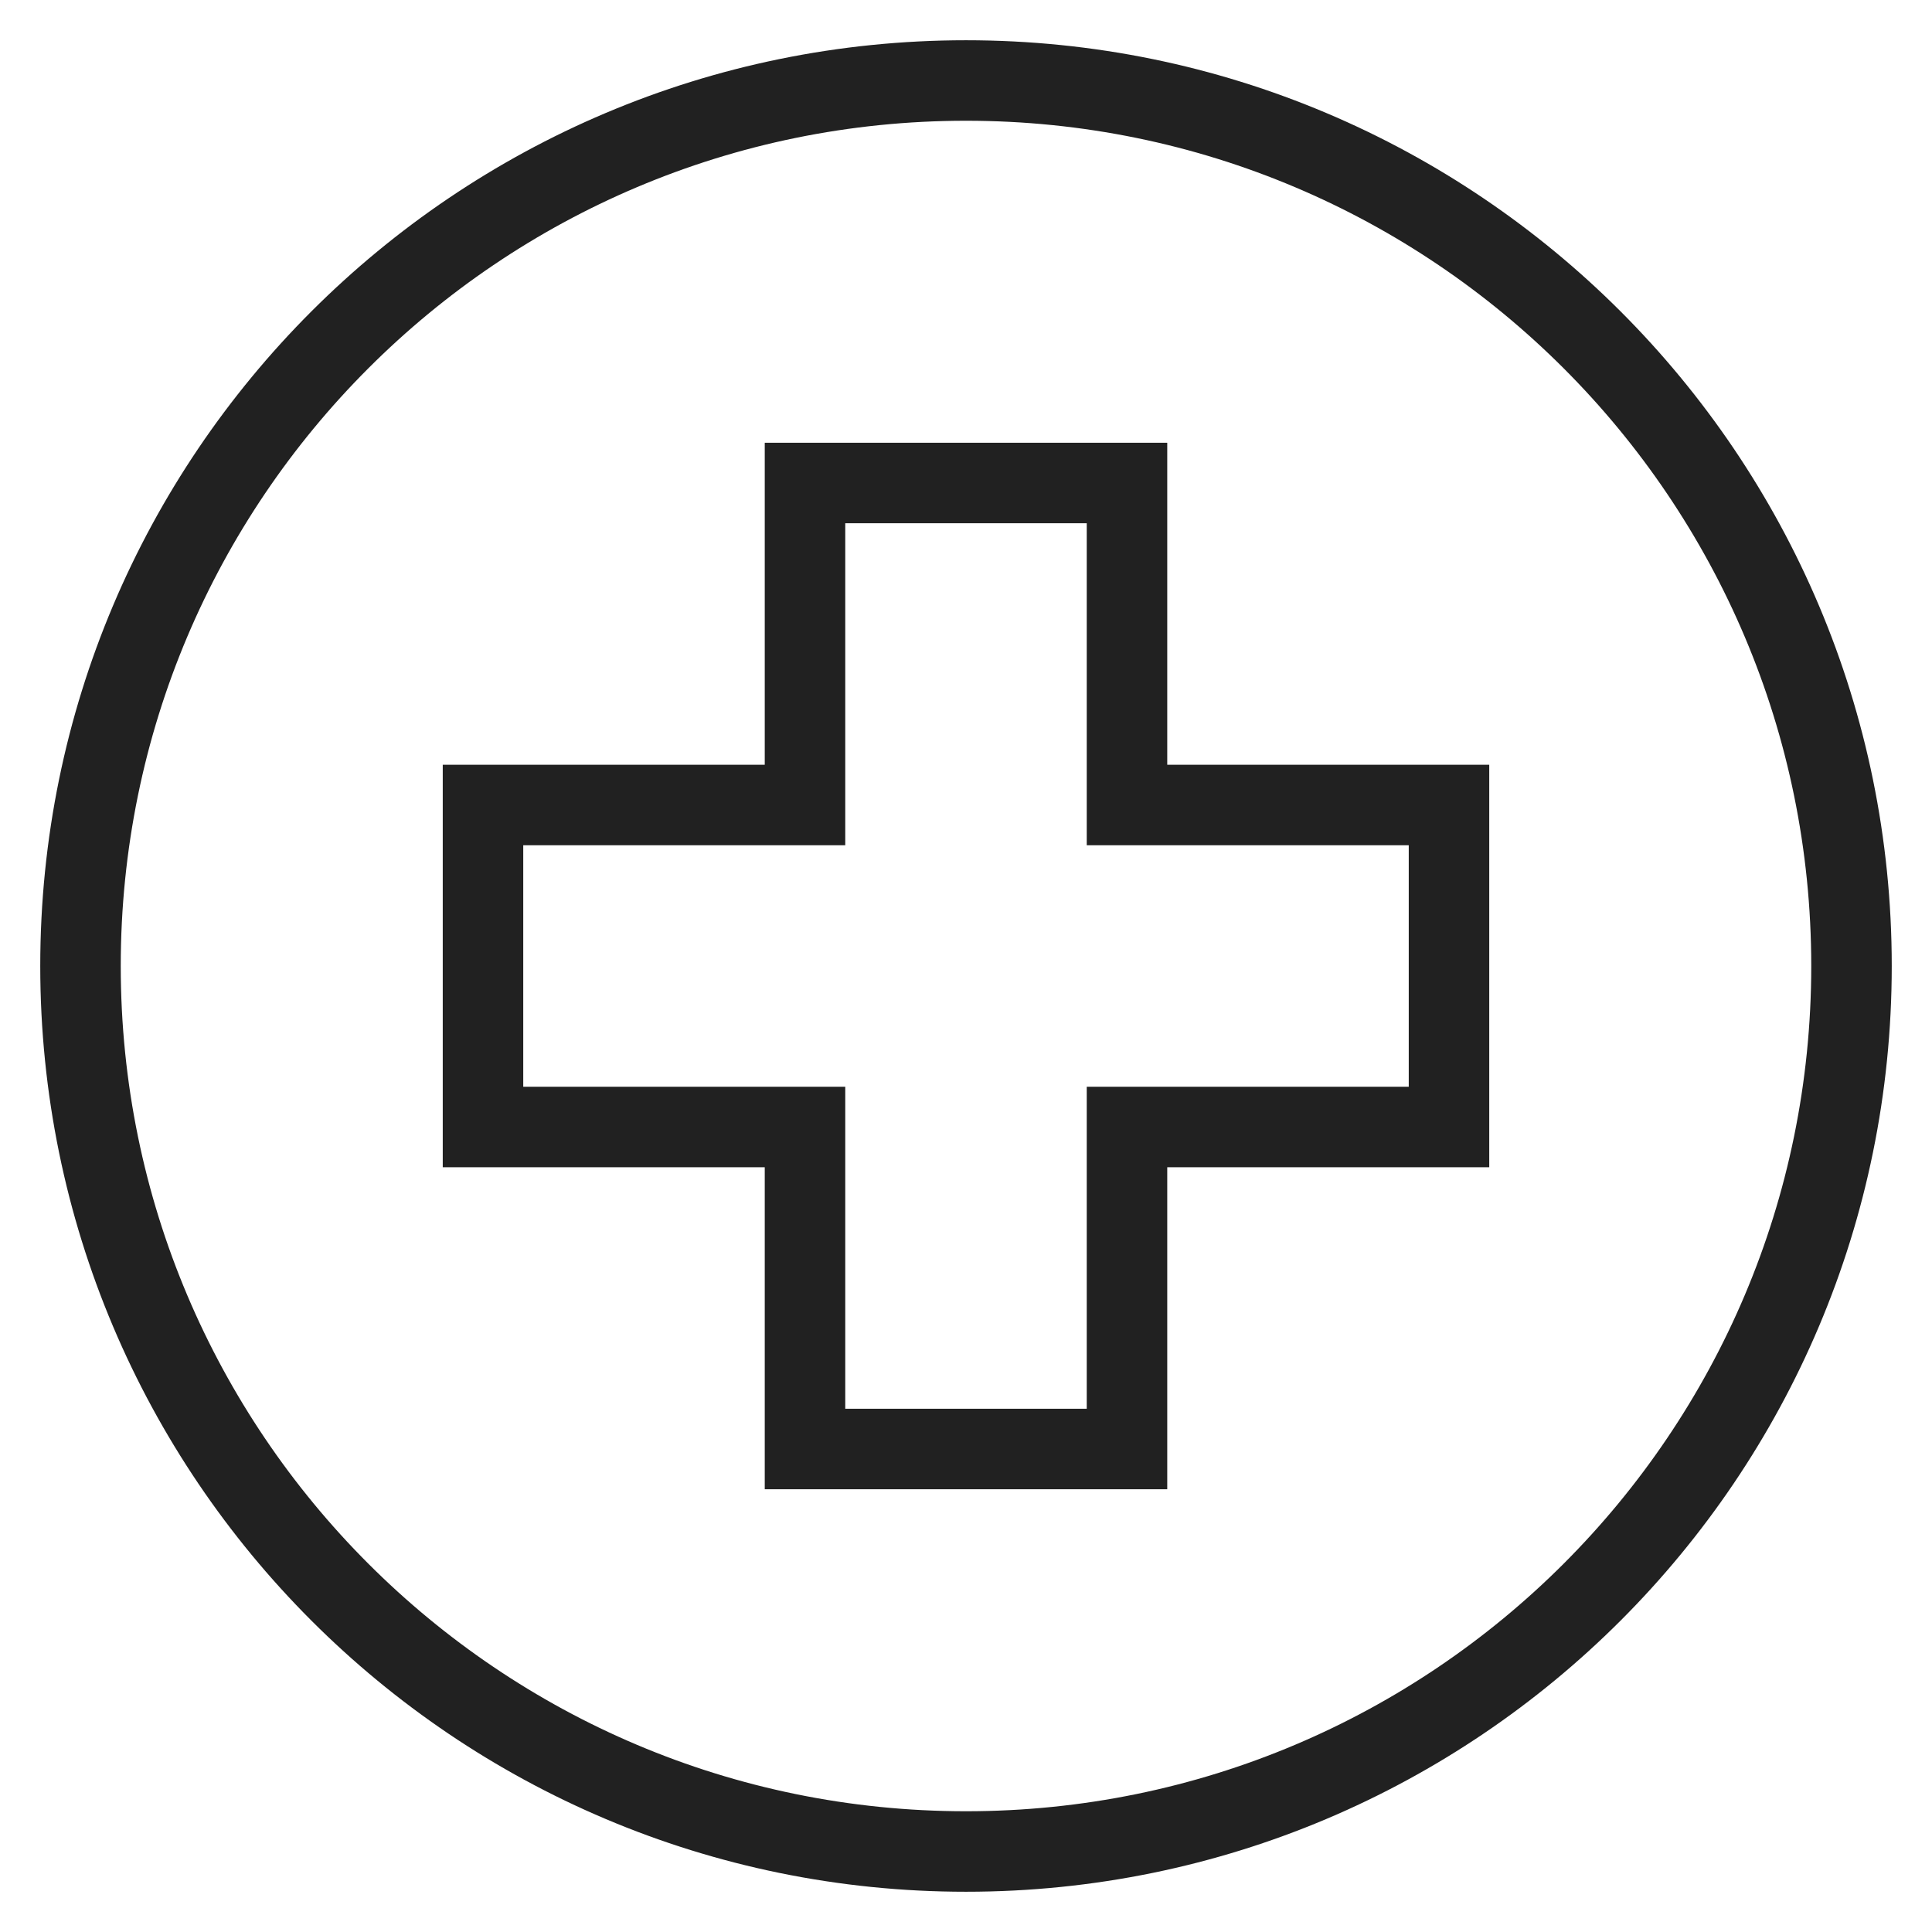
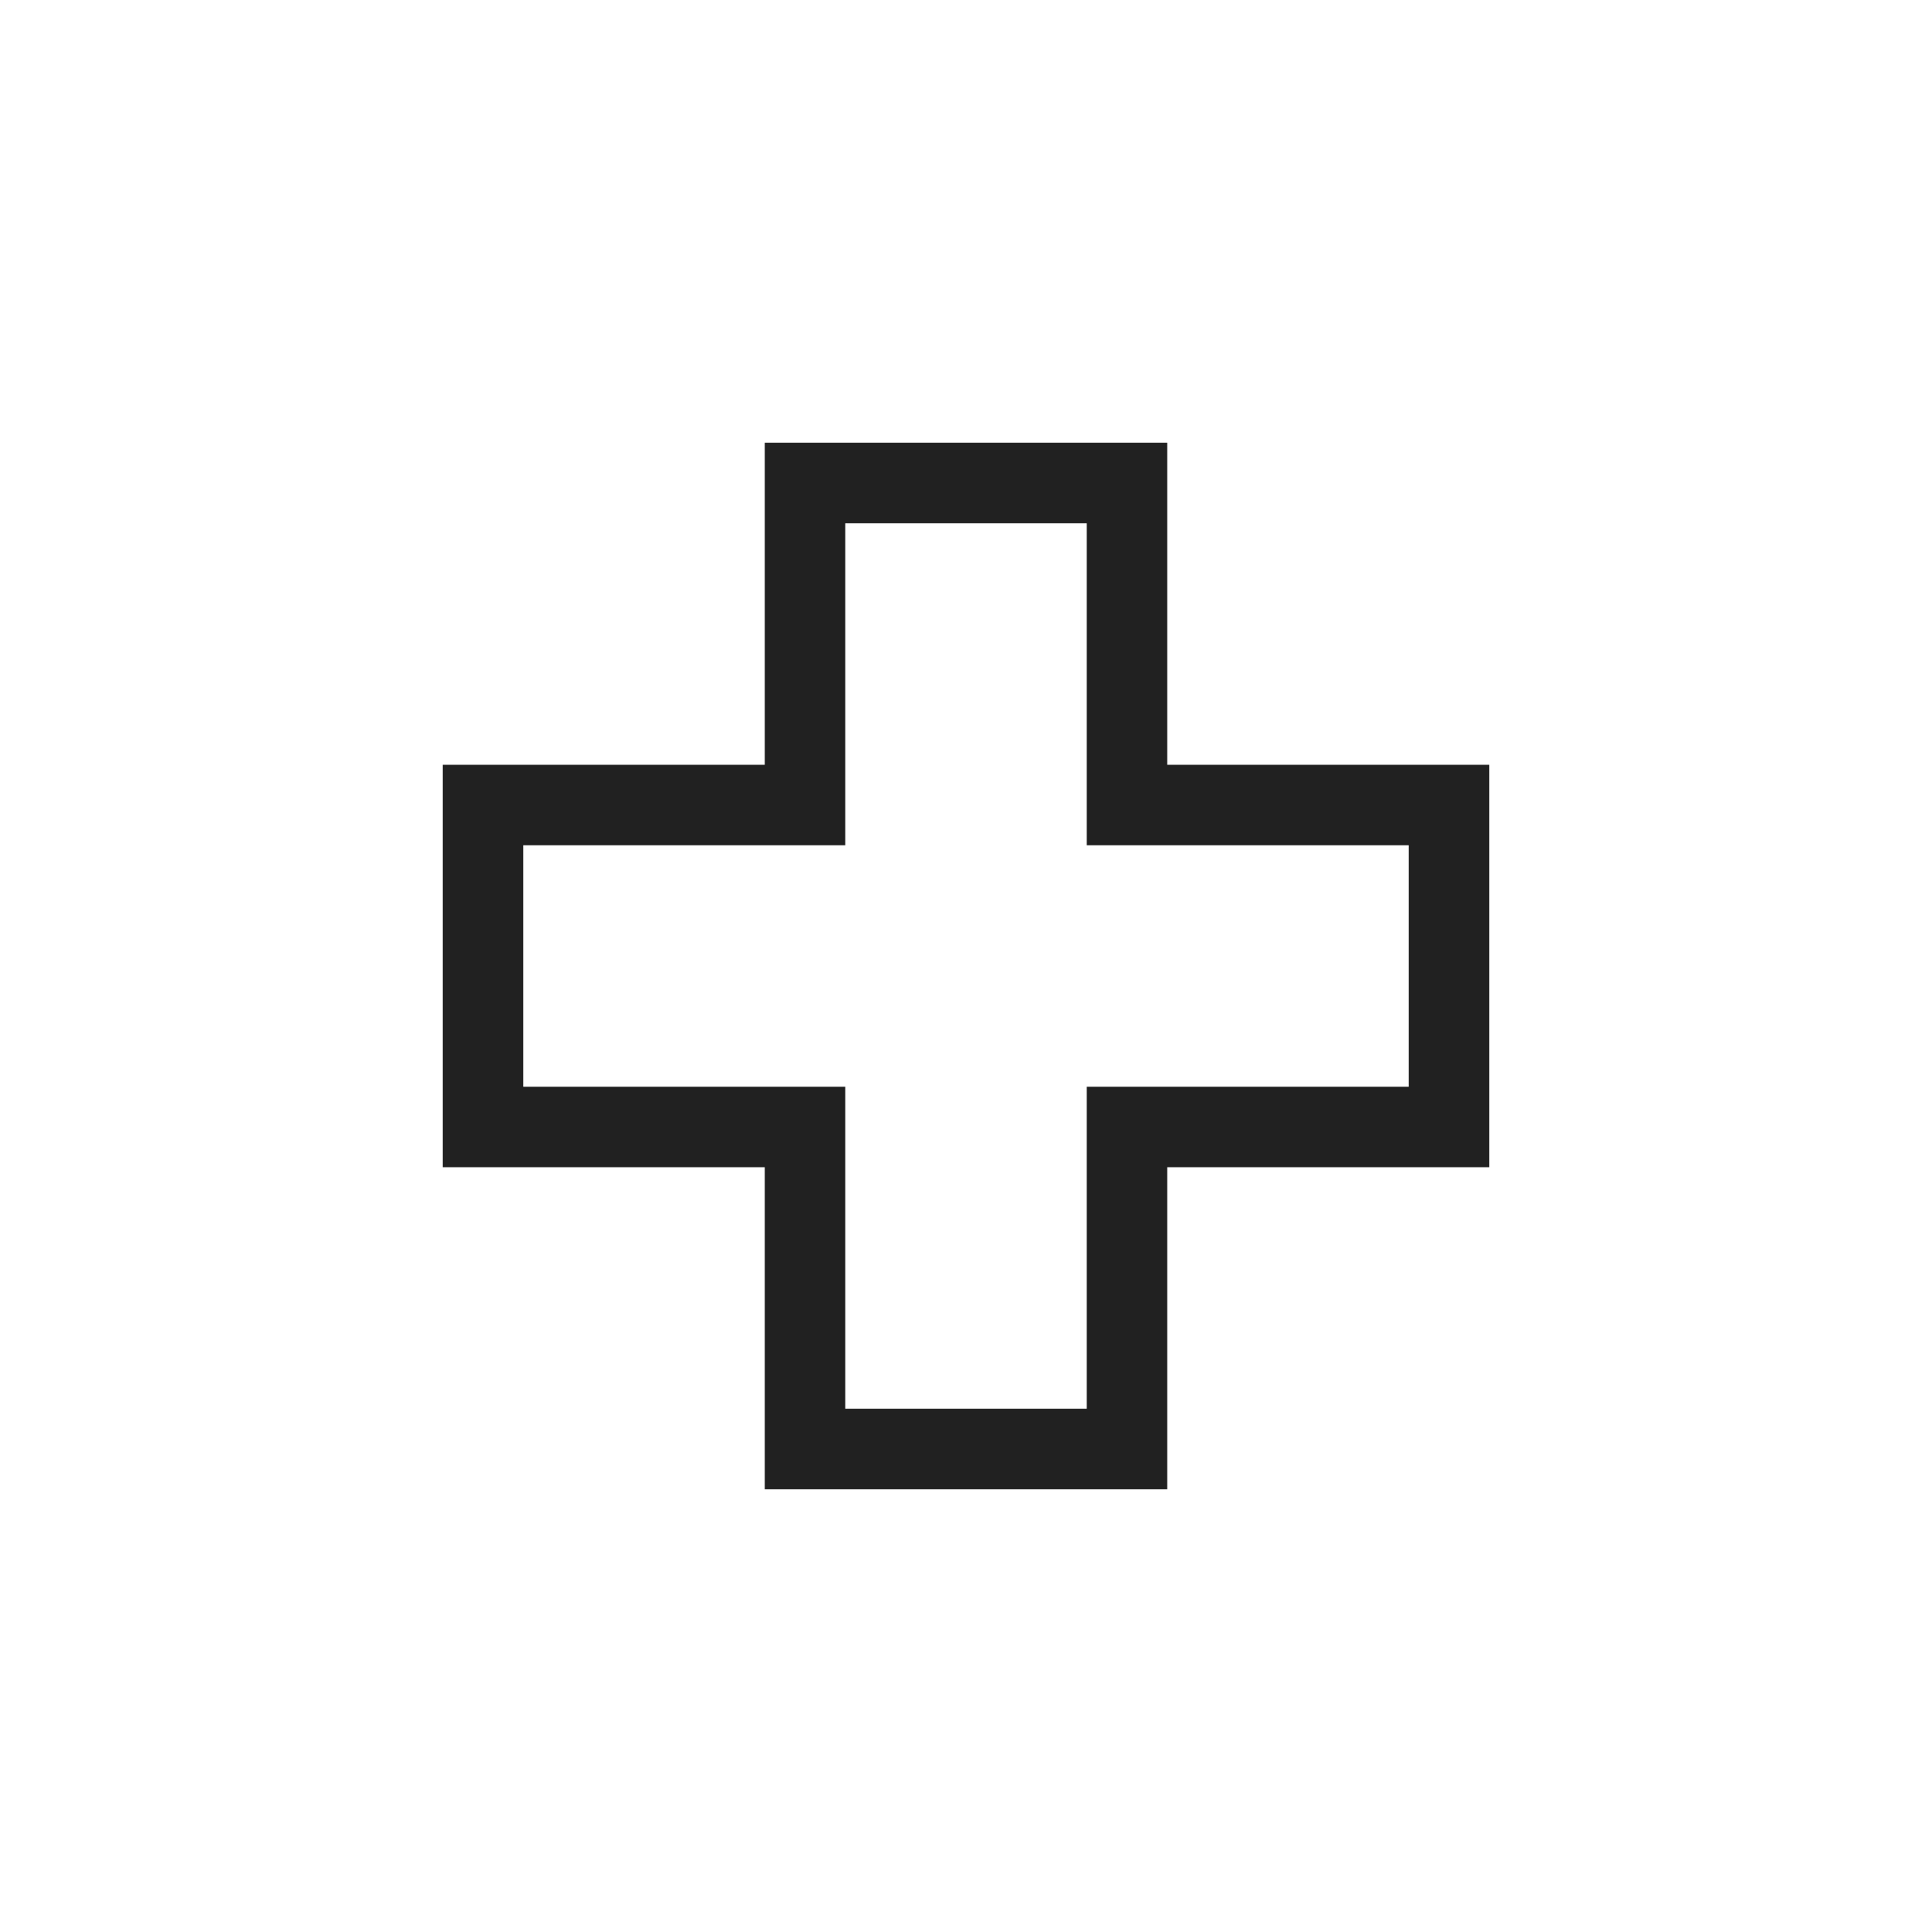
<svg xmlns="http://www.w3.org/2000/svg" width="48" height="48" viewBox="0 0 48 48" fill="none">
-   <path d="M24 46C36.15 46 46 36.15 46 24C46 11.85 36.15 2 24 2C11.85 2 2 11.85 2 24C2 36.15 11.85 46 24 46Z" stroke="#212121" stroke-width="2" stroke-miterlimit="10" stroke-linecap="square" />
  <path d="M36 20H28V12H20V20H12V28H20V36H28V28H36V20Z" stroke="#212121" stroke-width="2" stroke-miterlimit="10" stroke-linecap="square" />
</svg>